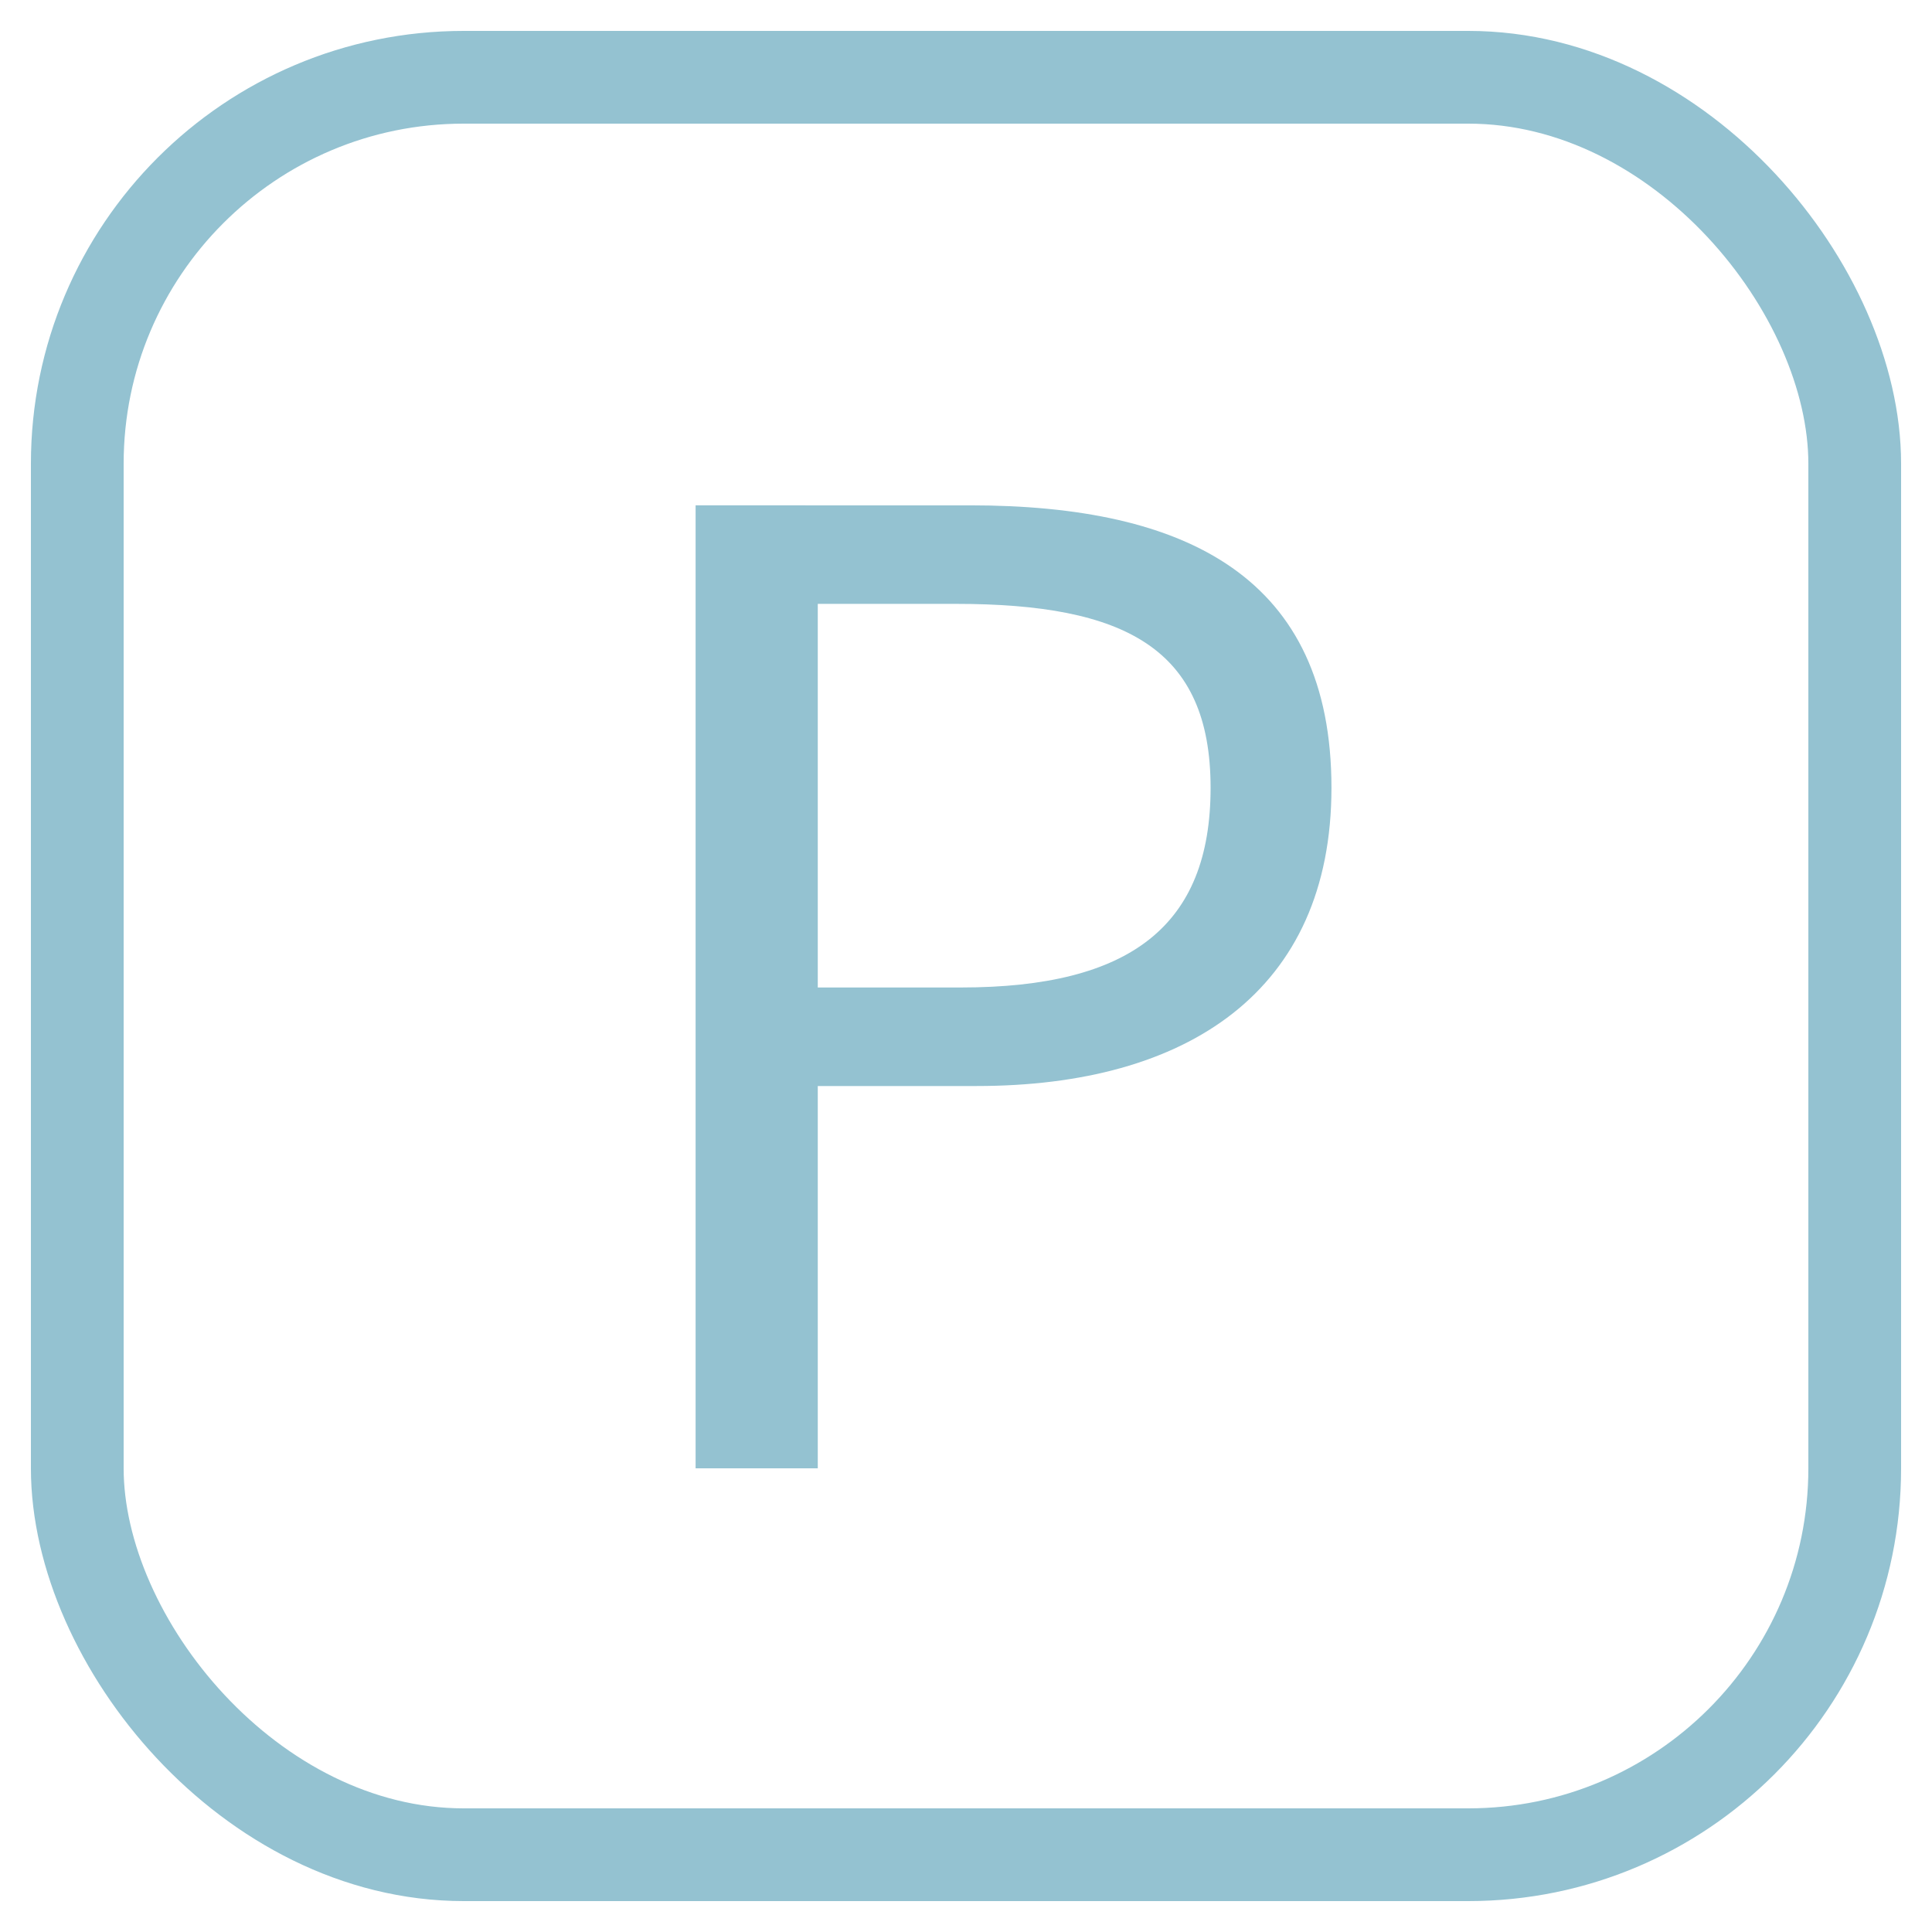
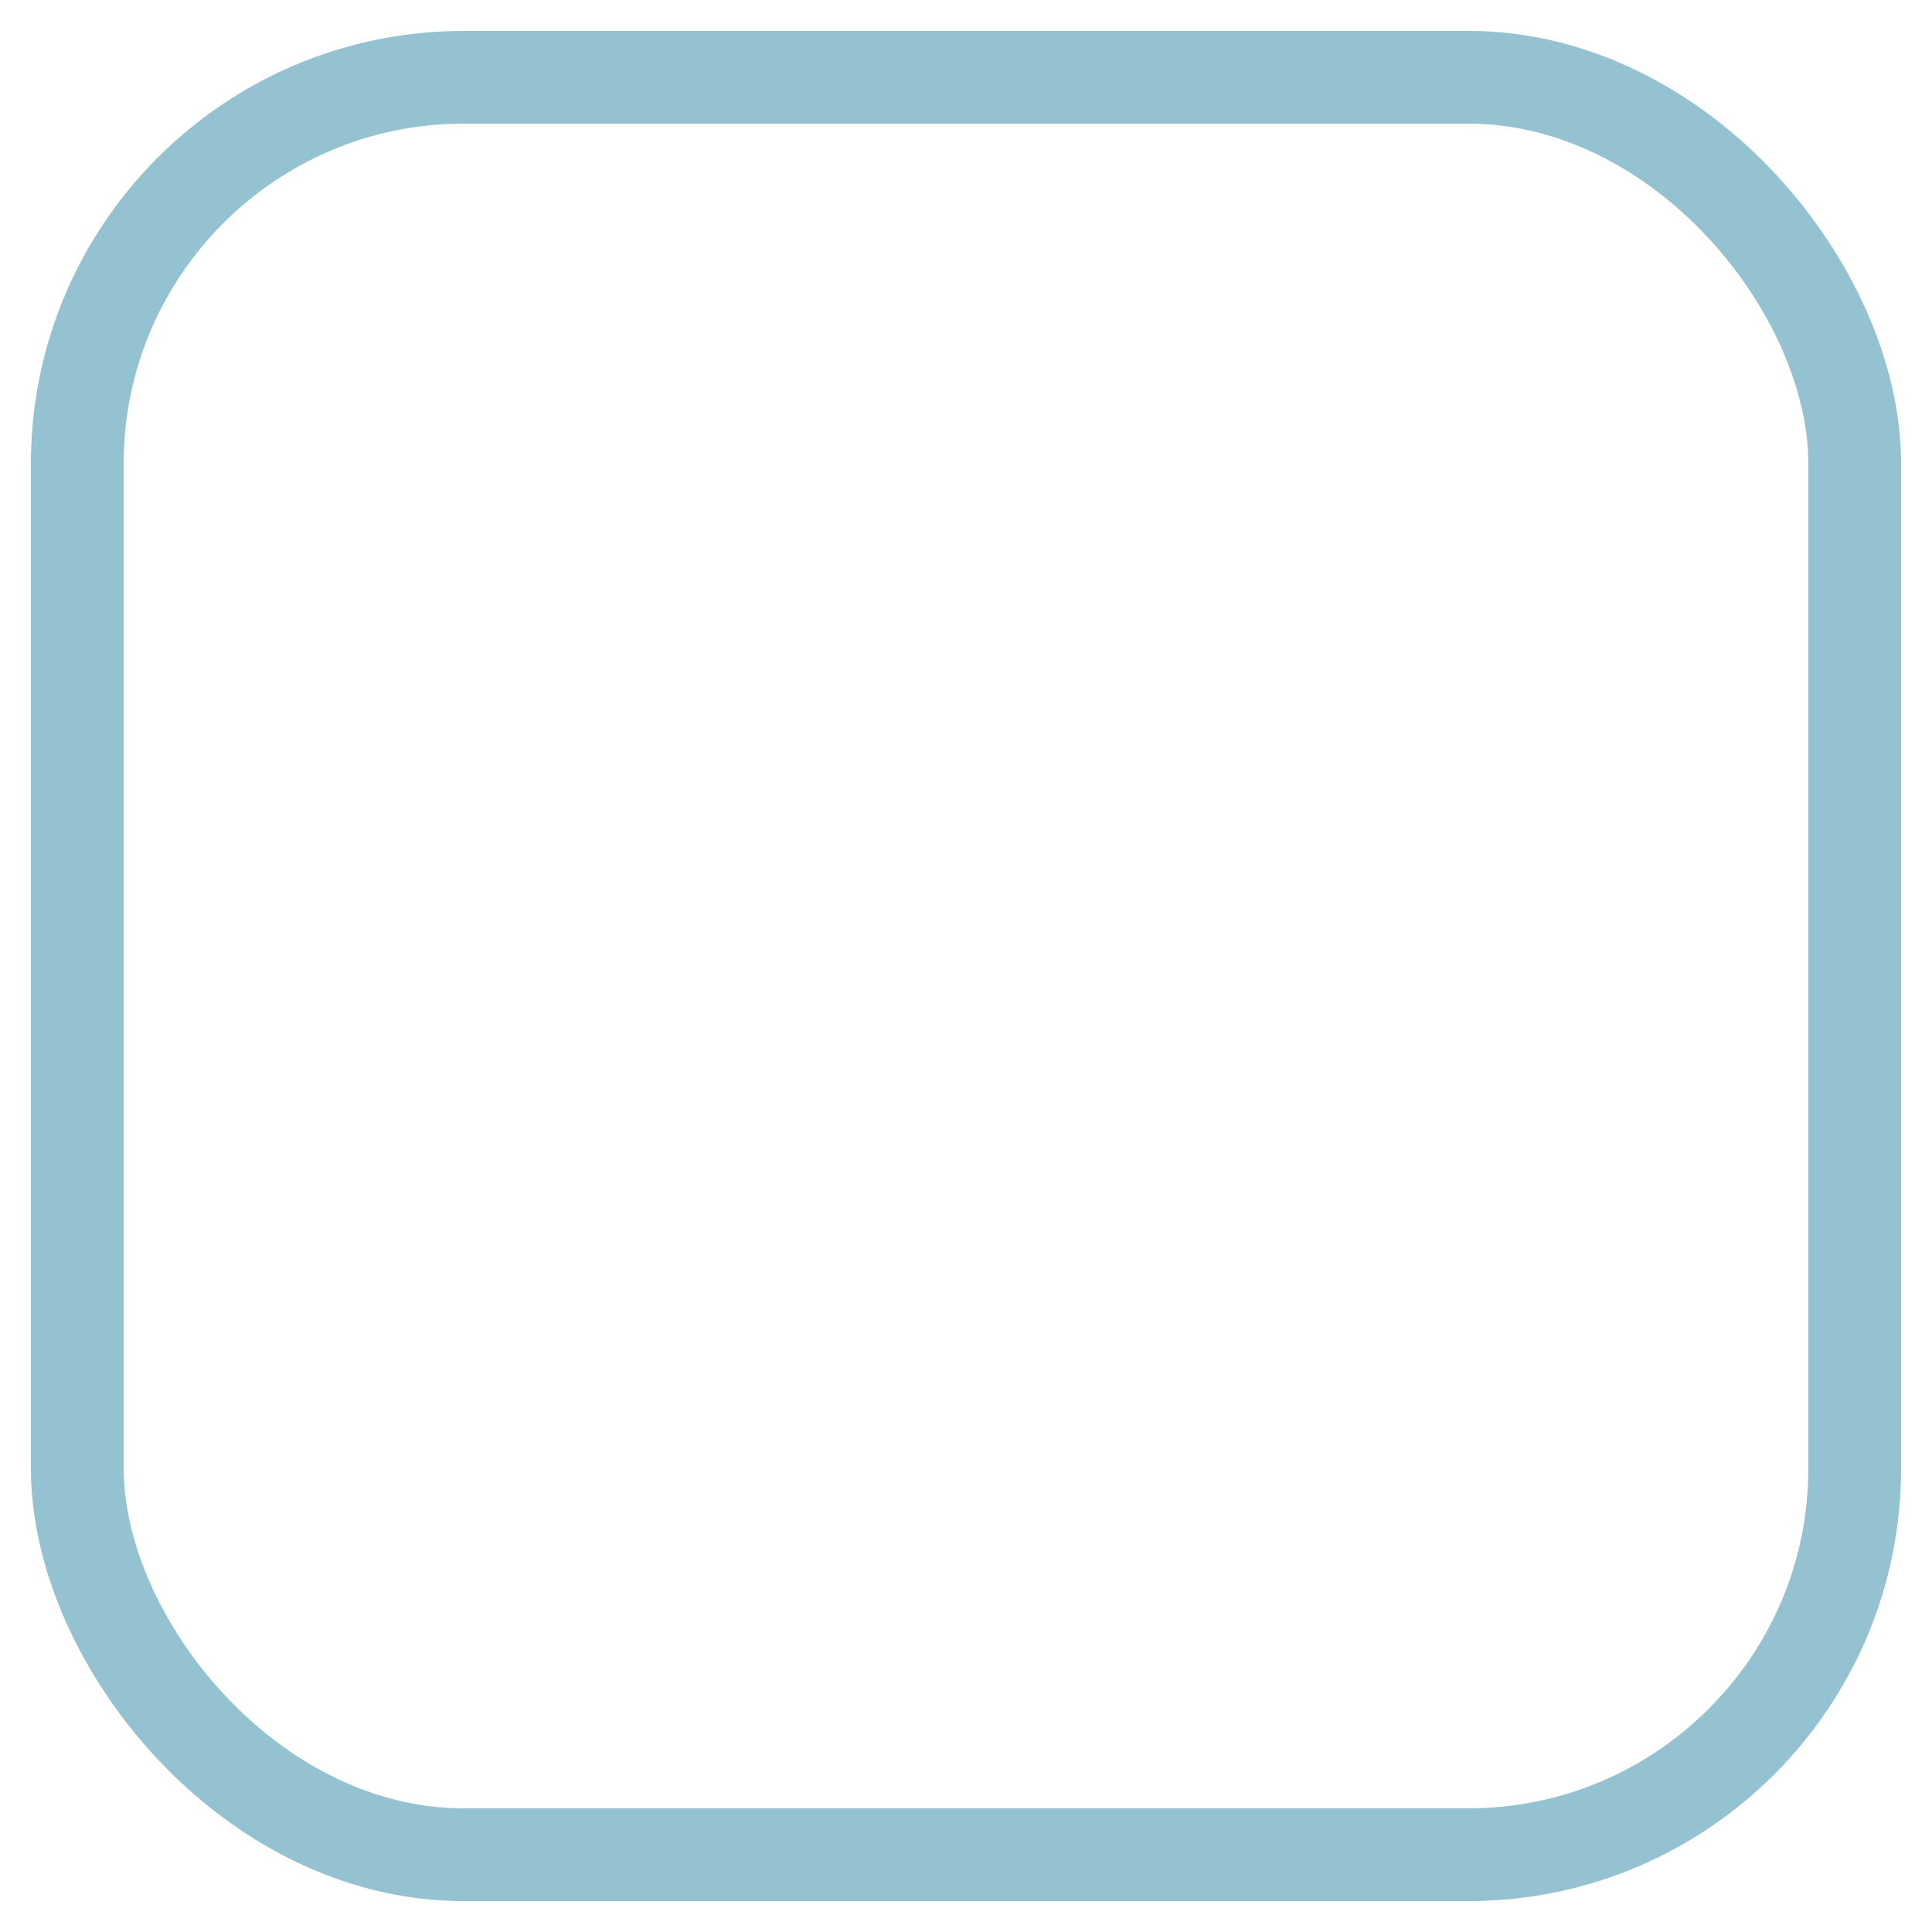
<svg xmlns="http://www.w3.org/2000/svg" width="25" height="25" viewBox="0 0 25 25">
  <g fill="none" fill-rule="evenodd">
    <g>
      <g transform="translate(-227 -772) translate(228 773)">
-         <path fill="#94C2D1" fill-rule="nonzero" d="M9.582 18v-4.947h2.057c2.72 0 4.59-1.224 4.59-3.859 0-2.72-1.87-3.655-4.675-3.655H8.001V18h1.581zm1.853-6.222H9.582V6.814h1.785c2.193 0 3.298.578 3.298 2.38 0 1.785-1.037 2.584-3.23 2.584z" />
        <rect width="23" height="23" stroke="#94C2D1" stroke-width="1.2" rx="5" />
      </g>
    </g>
  </g>
</svg>